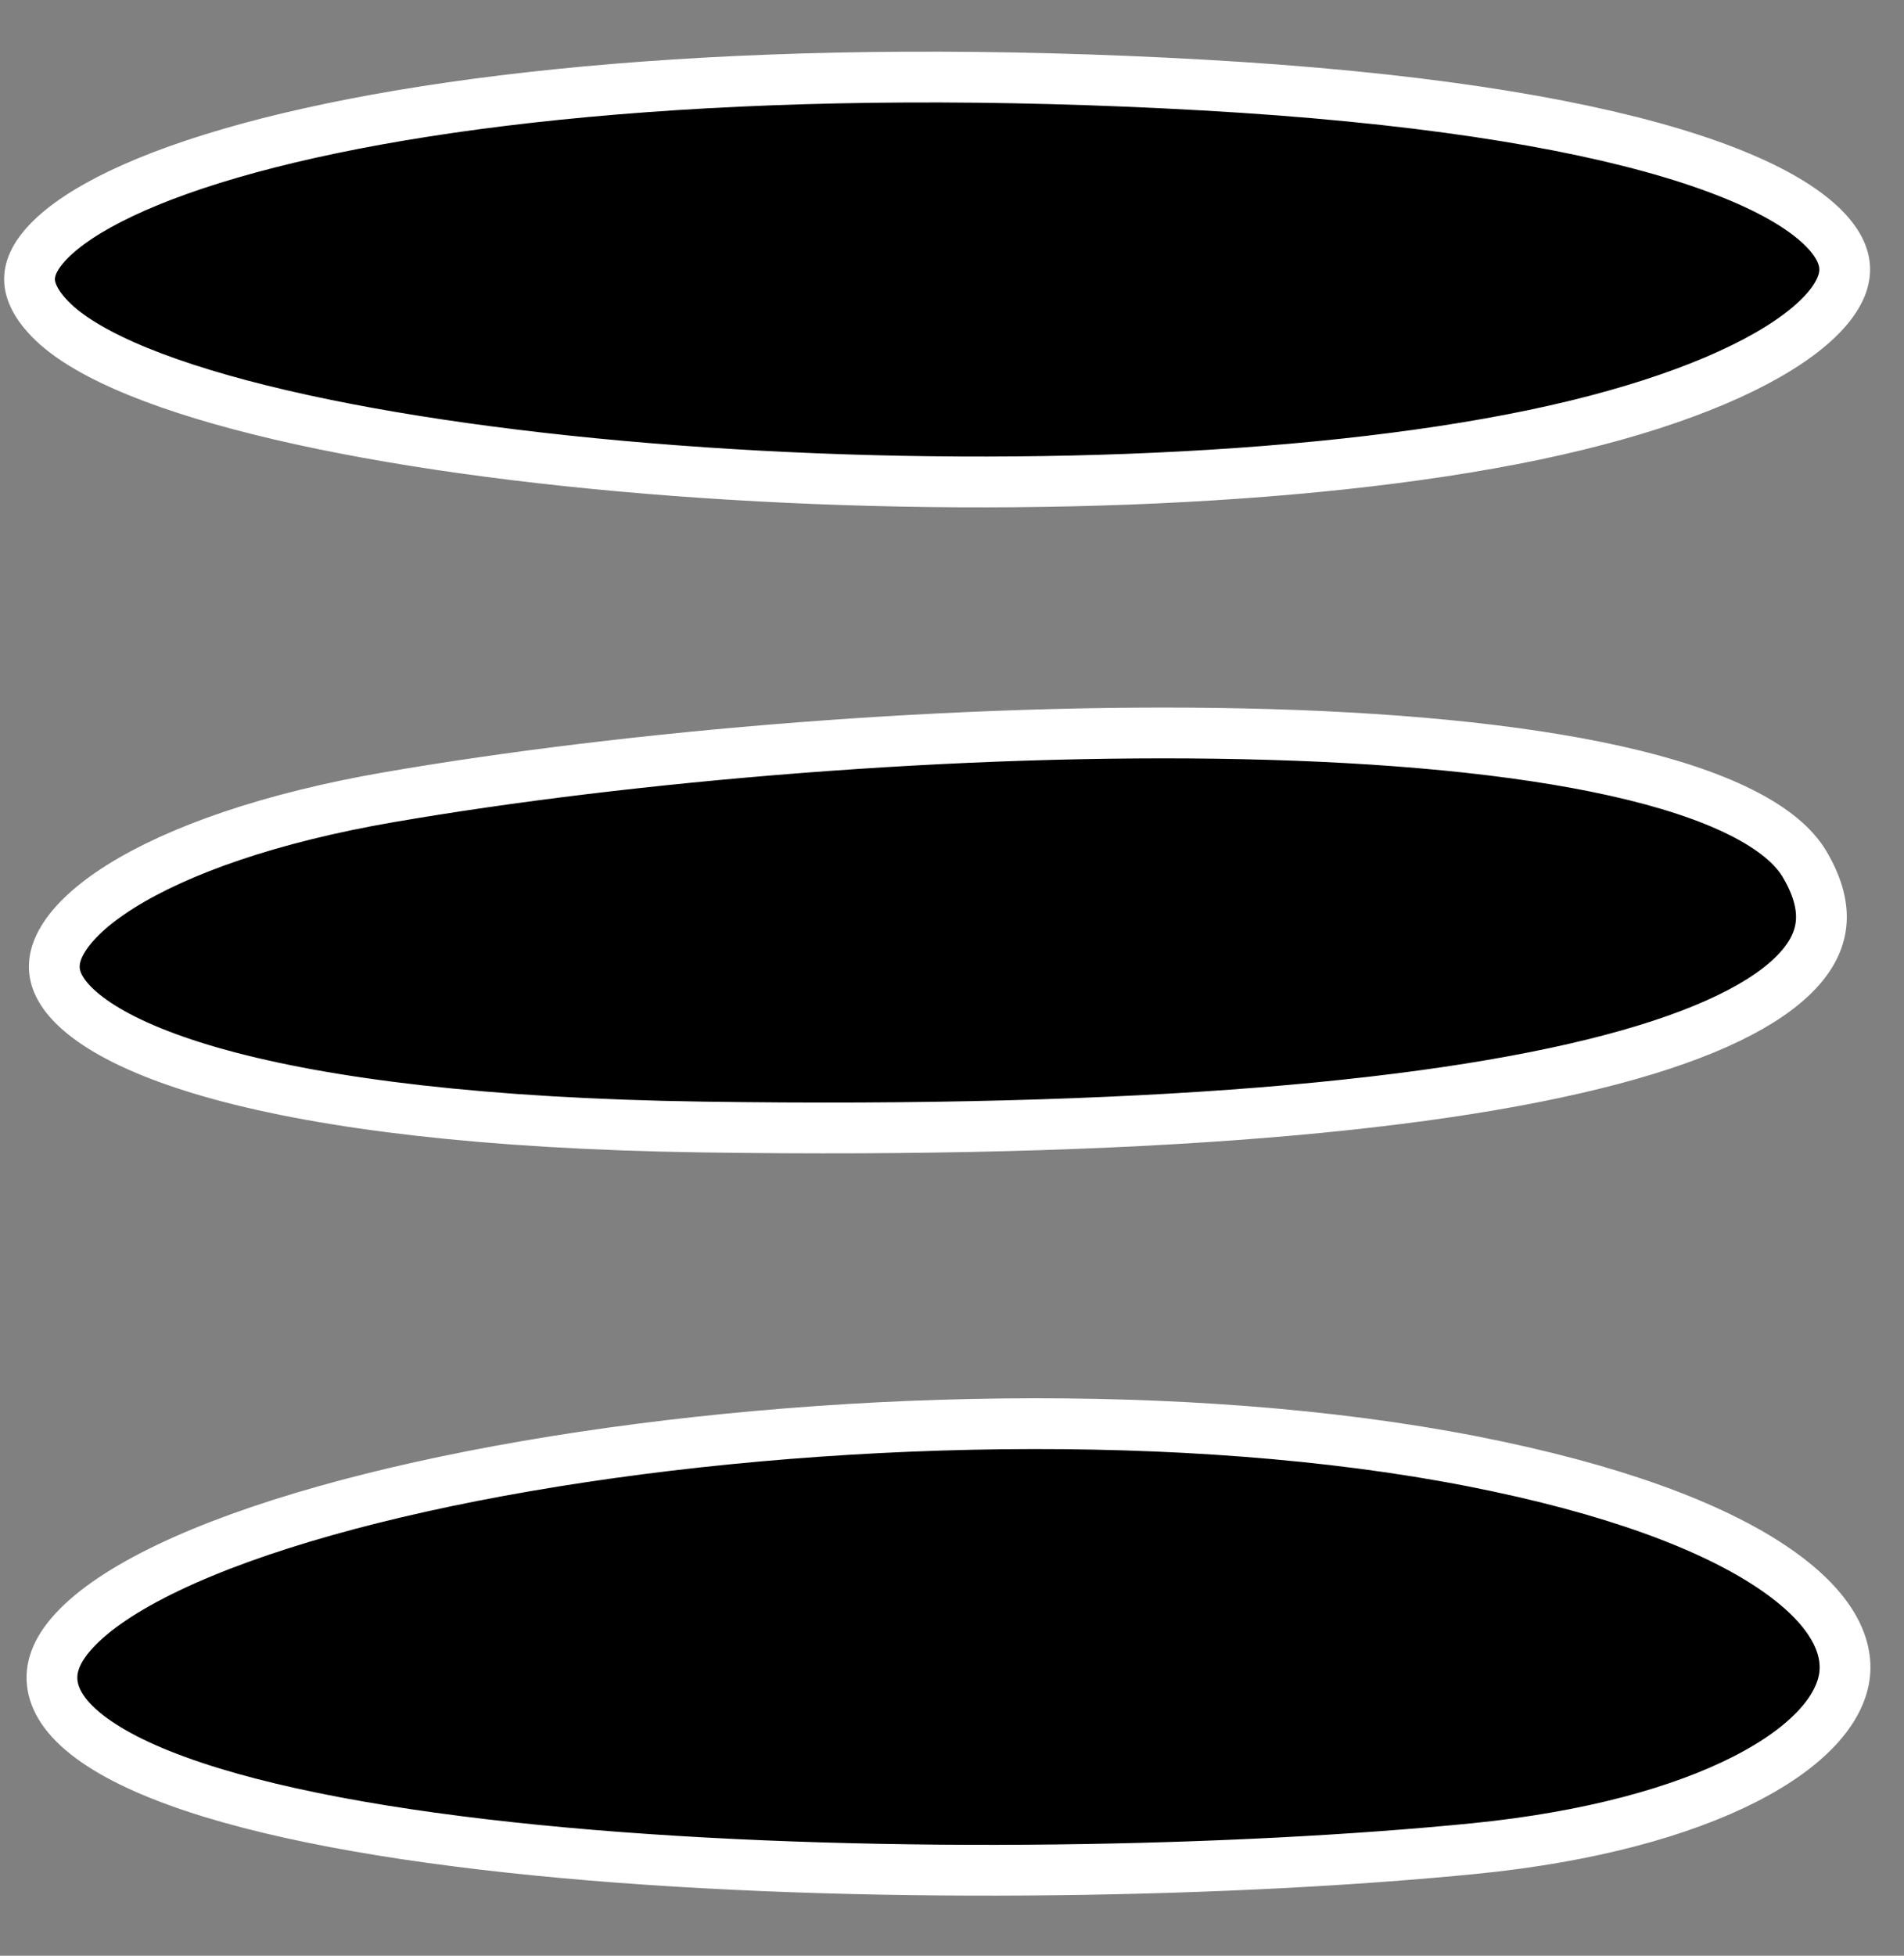
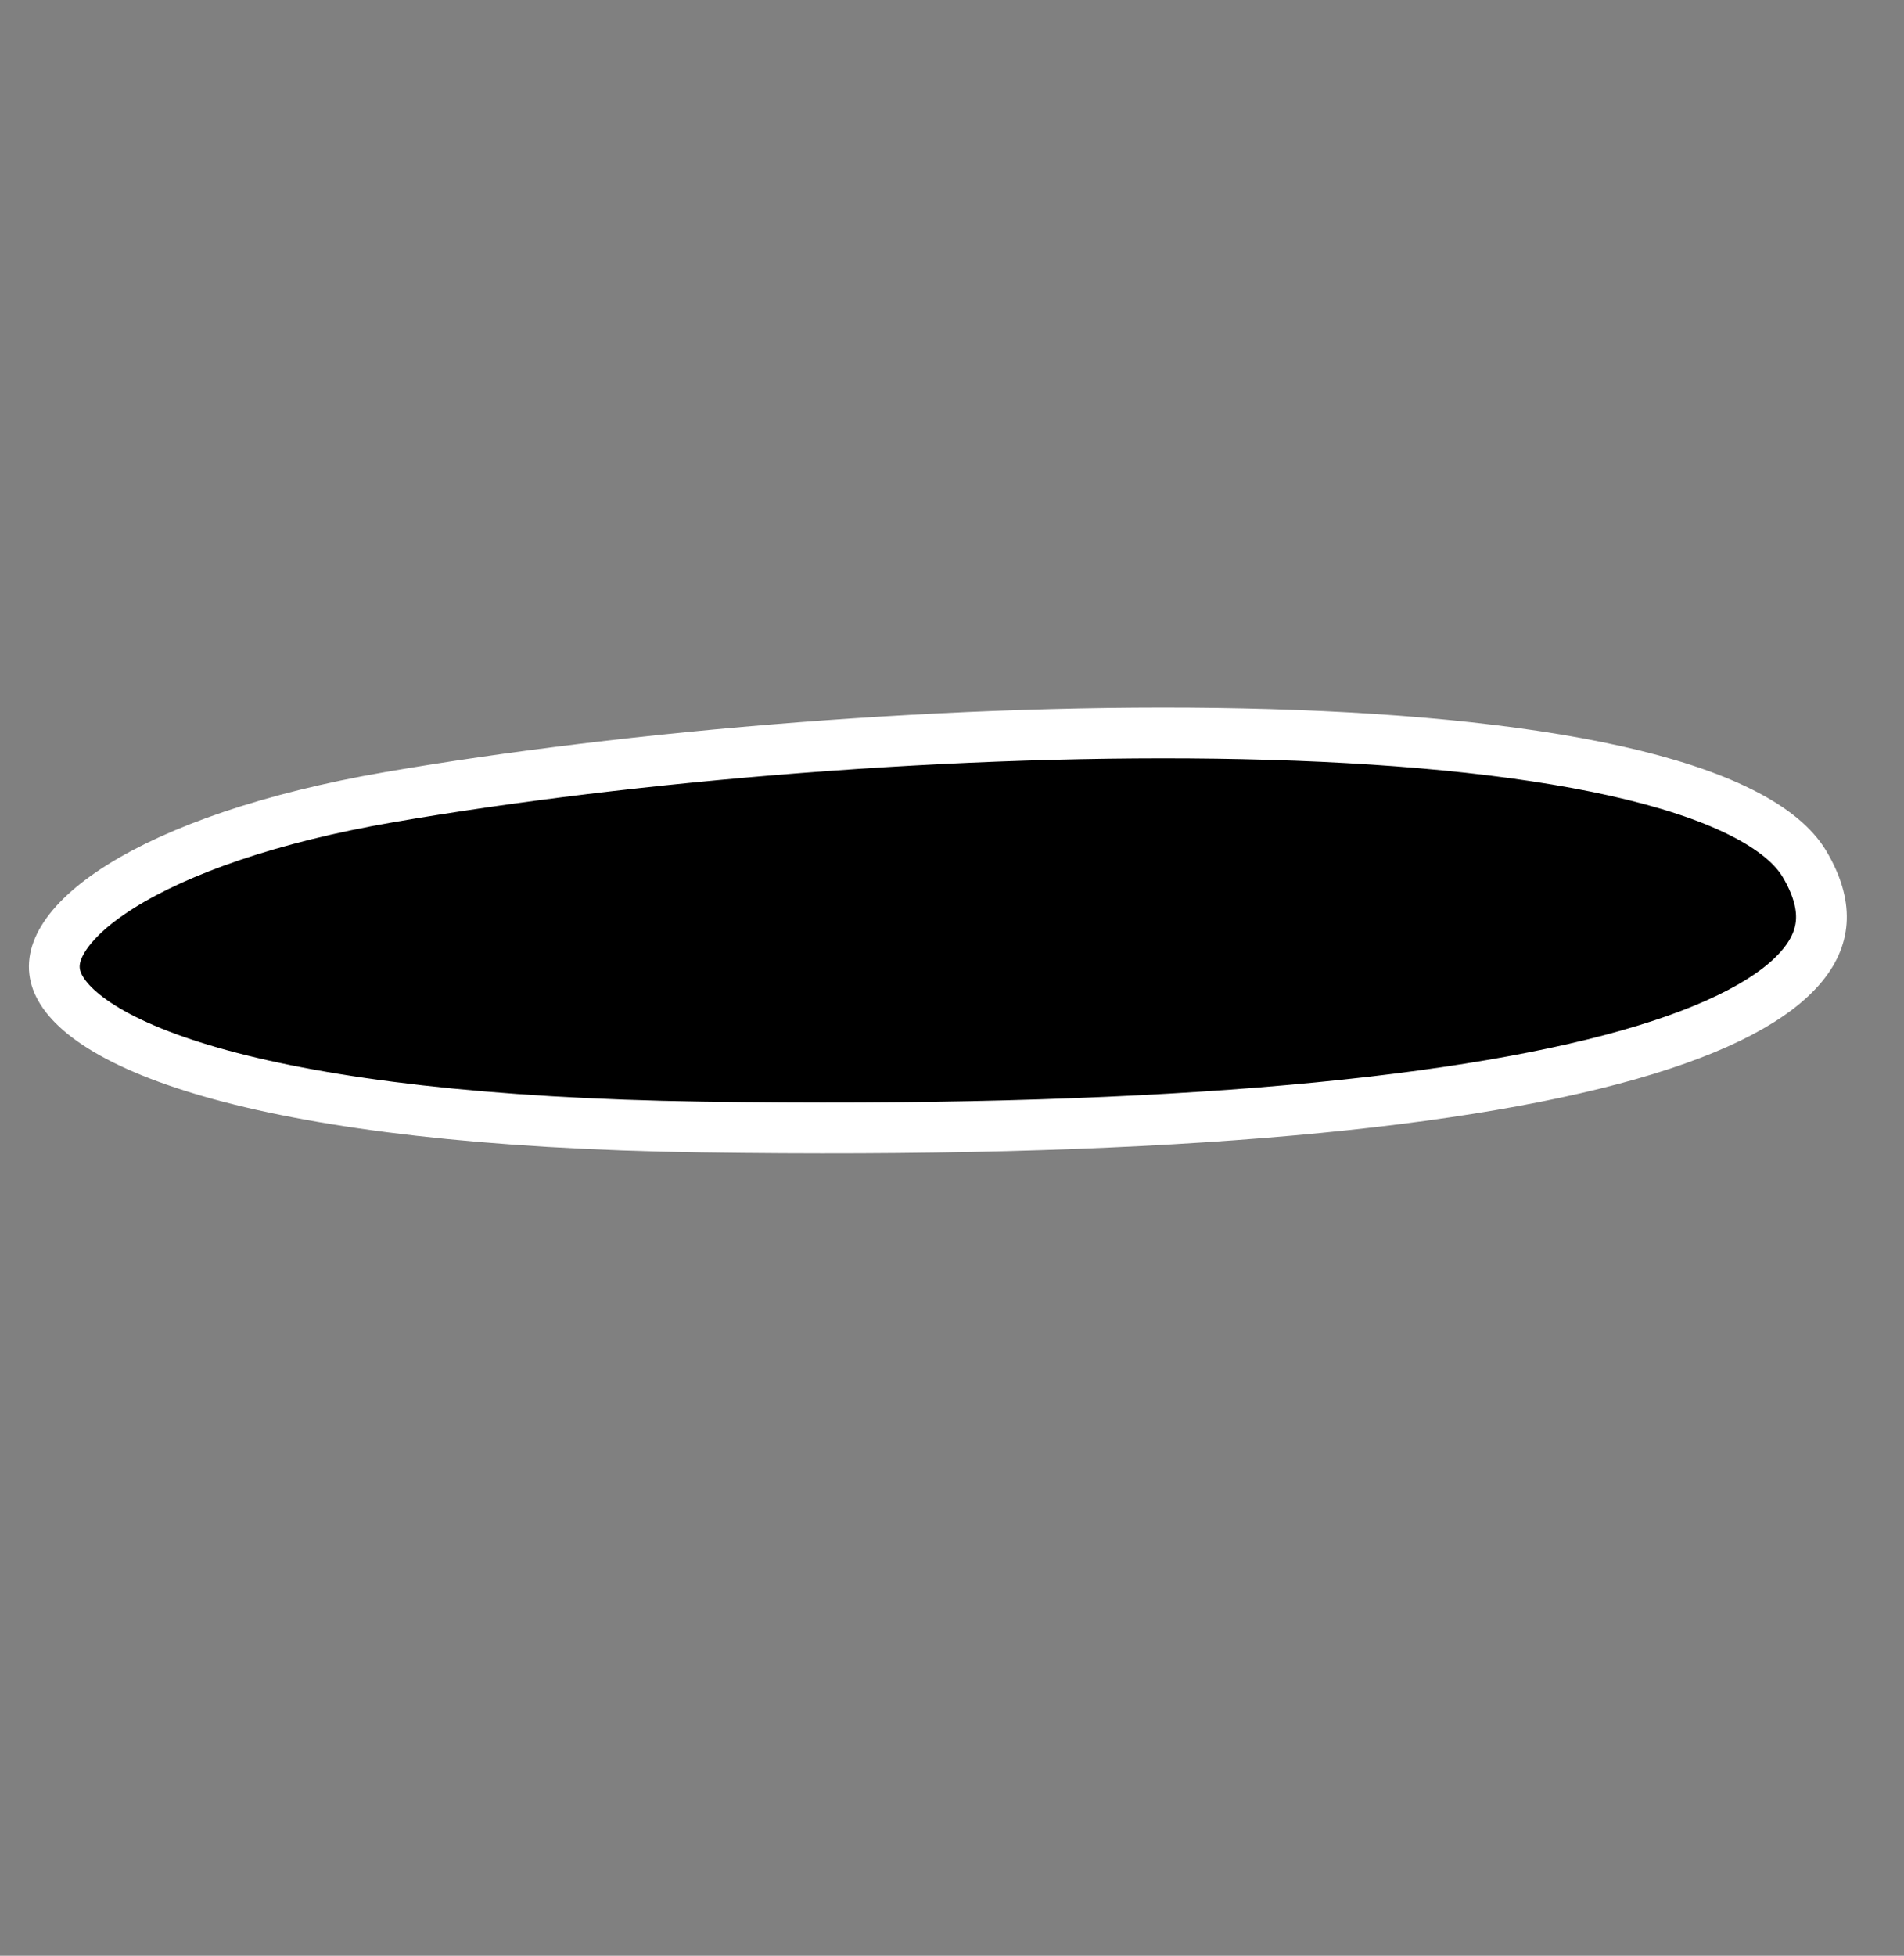
<svg xmlns="http://www.w3.org/2000/svg" width="75" height="77" viewBox="0 0 75 77" fill="none">
  <rect x="0" y="0" width="75" height="77" fill="#808080" stroke="none" />
-   <path d="M2.104 12.69C2.786 13.342 3.901 14 5.444 14.63C6.974 15.253 8.862 15.823 11.035 16.331C15.381 17.346 20.794 18.093 26.602 18.529C38.232 19.404 51.312 19.023 60.42 17.123C64.977 16.172 68.394 14.858 70.466 13.454C71.503 12.752 72.13 12.076 72.434 11.481C72.717 10.929 72.736 10.426 72.507 9.911C72.256 9.349 71.669 8.687 70.555 7.994C69.45 7.308 67.897 6.635 65.833 6.018C61.706 4.785 55.665 3.814 47.403 3.349C30.856 2.418 17.837 3.641 9.803 5.83C5.745 6.935 3.131 8.244 1.915 9.504C1.33 10.11 1.15 10.617 1.164 11.033C1.178 11.461 1.404 12.02 2.104 12.69Z" fill="black" stroke="white" stroke-width="2" />
-   <path d="M2.073 66.369C2.191 67.071 2.699 67.813 3.777 68.559C4.848 69.302 6.379 69.975 8.312 70.568C12.173 71.753 17.432 72.554 23.283 73.04C34.974 74.009 48.817 73.699 58.065 72.781C62.635 72.326 66.246 71.319 68.744 70.042C71.285 68.743 72.459 67.289 72.649 66.026C72.831 64.814 72.169 63.278 69.787 61.684C67.427 60.105 63.577 58.624 57.974 57.529C46.789 55.344 32.28 55.731 20.745 57.72C14.974 58.715 10.02 60.099 6.625 61.721C4.923 62.534 3.686 63.373 2.927 64.195C2.186 64.998 1.962 65.706 2.073 66.369Z" fill="black" stroke="white" stroke-width="2" />
  <path d="M71.082 34.02C70.663 33.313 69.849 32.617 68.563 31.976C67.287 31.339 65.63 30.798 63.651 30.356C59.693 29.472 54.59 29.013 48.987 28.891C37.789 28.648 24.771 29.757 15.321 31.387C10.636 32.195 7.018 33.477 4.748 34.902C3.61 35.616 2.871 36.329 2.48 36.977C2.104 37.6 2.063 38.129 2.238 38.609C2.427 39.129 2.935 39.764 4.005 40.434C5.067 41.099 6.602 41.745 8.686 42.315C12.853 43.454 19.053 44.245 27.655 44.372C44.926 44.628 56.995 43.561 64.156 41.528C67.762 40.504 69.954 39.279 70.999 38.008C71.503 37.396 71.728 36.79 71.746 36.181C71.764 35.562 71.572 34.847 71.082 34.02Z" fill="black" stroke="white" stroke-width="2" />
</svg>